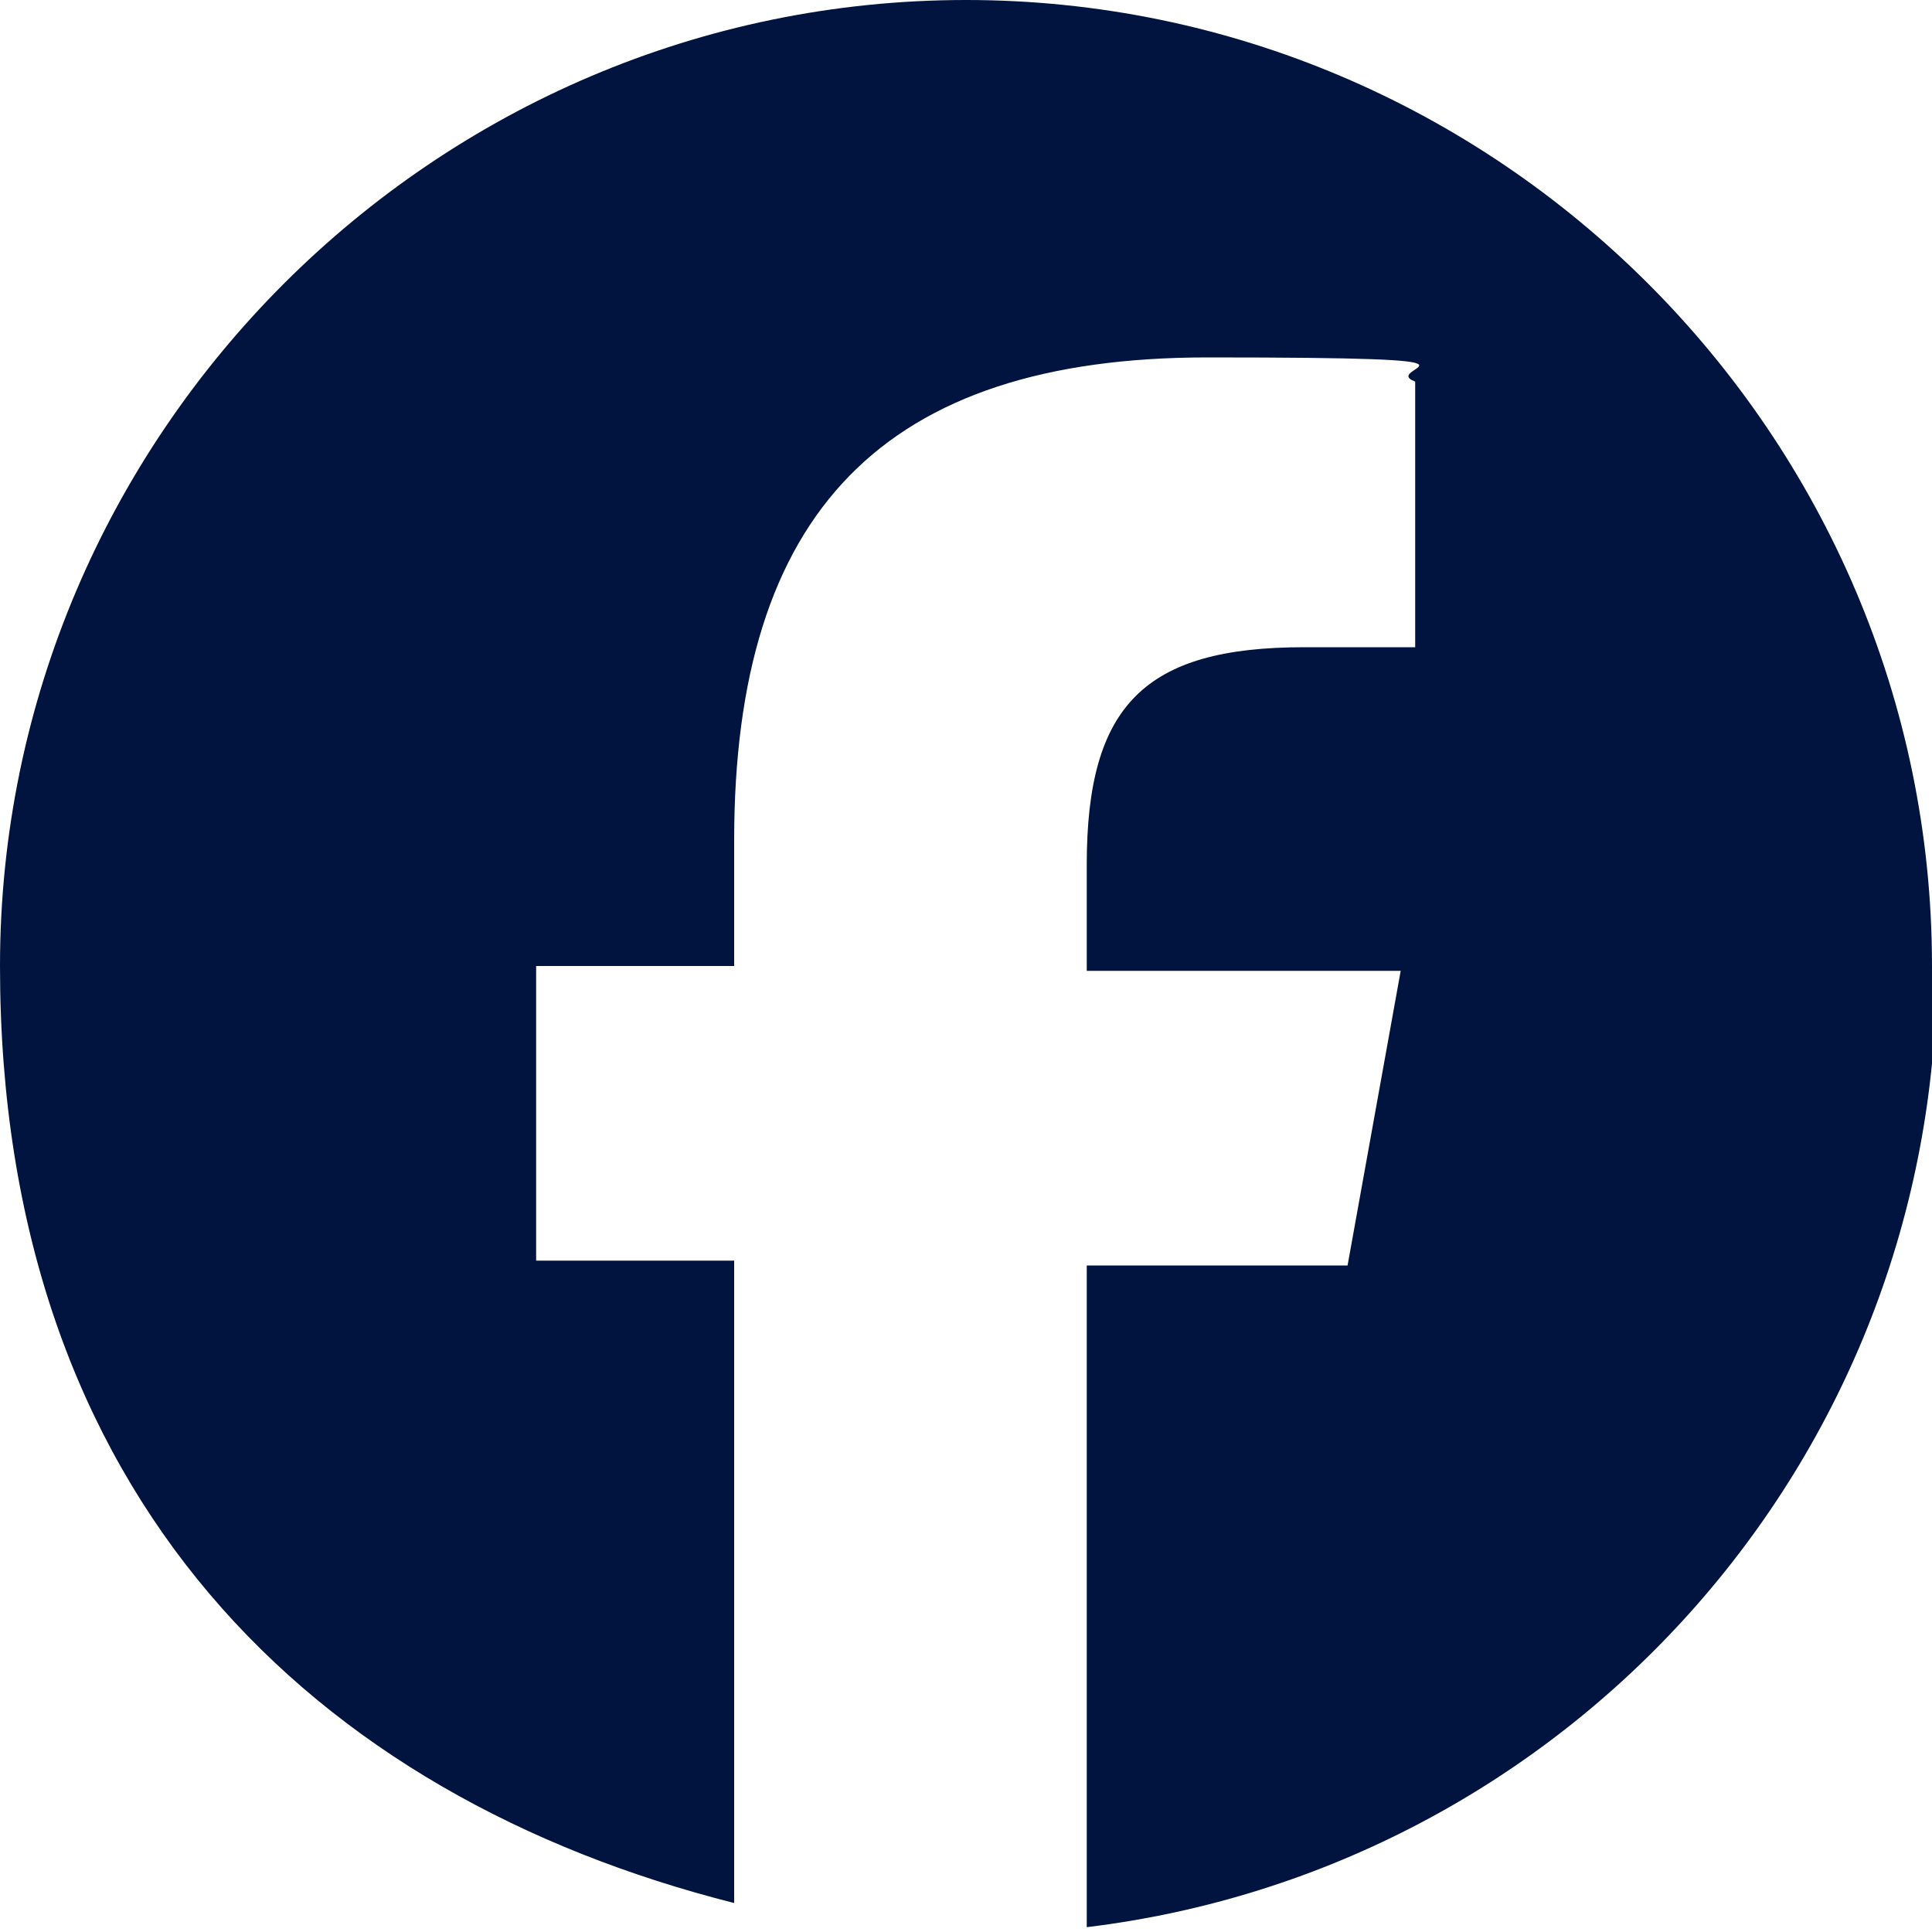
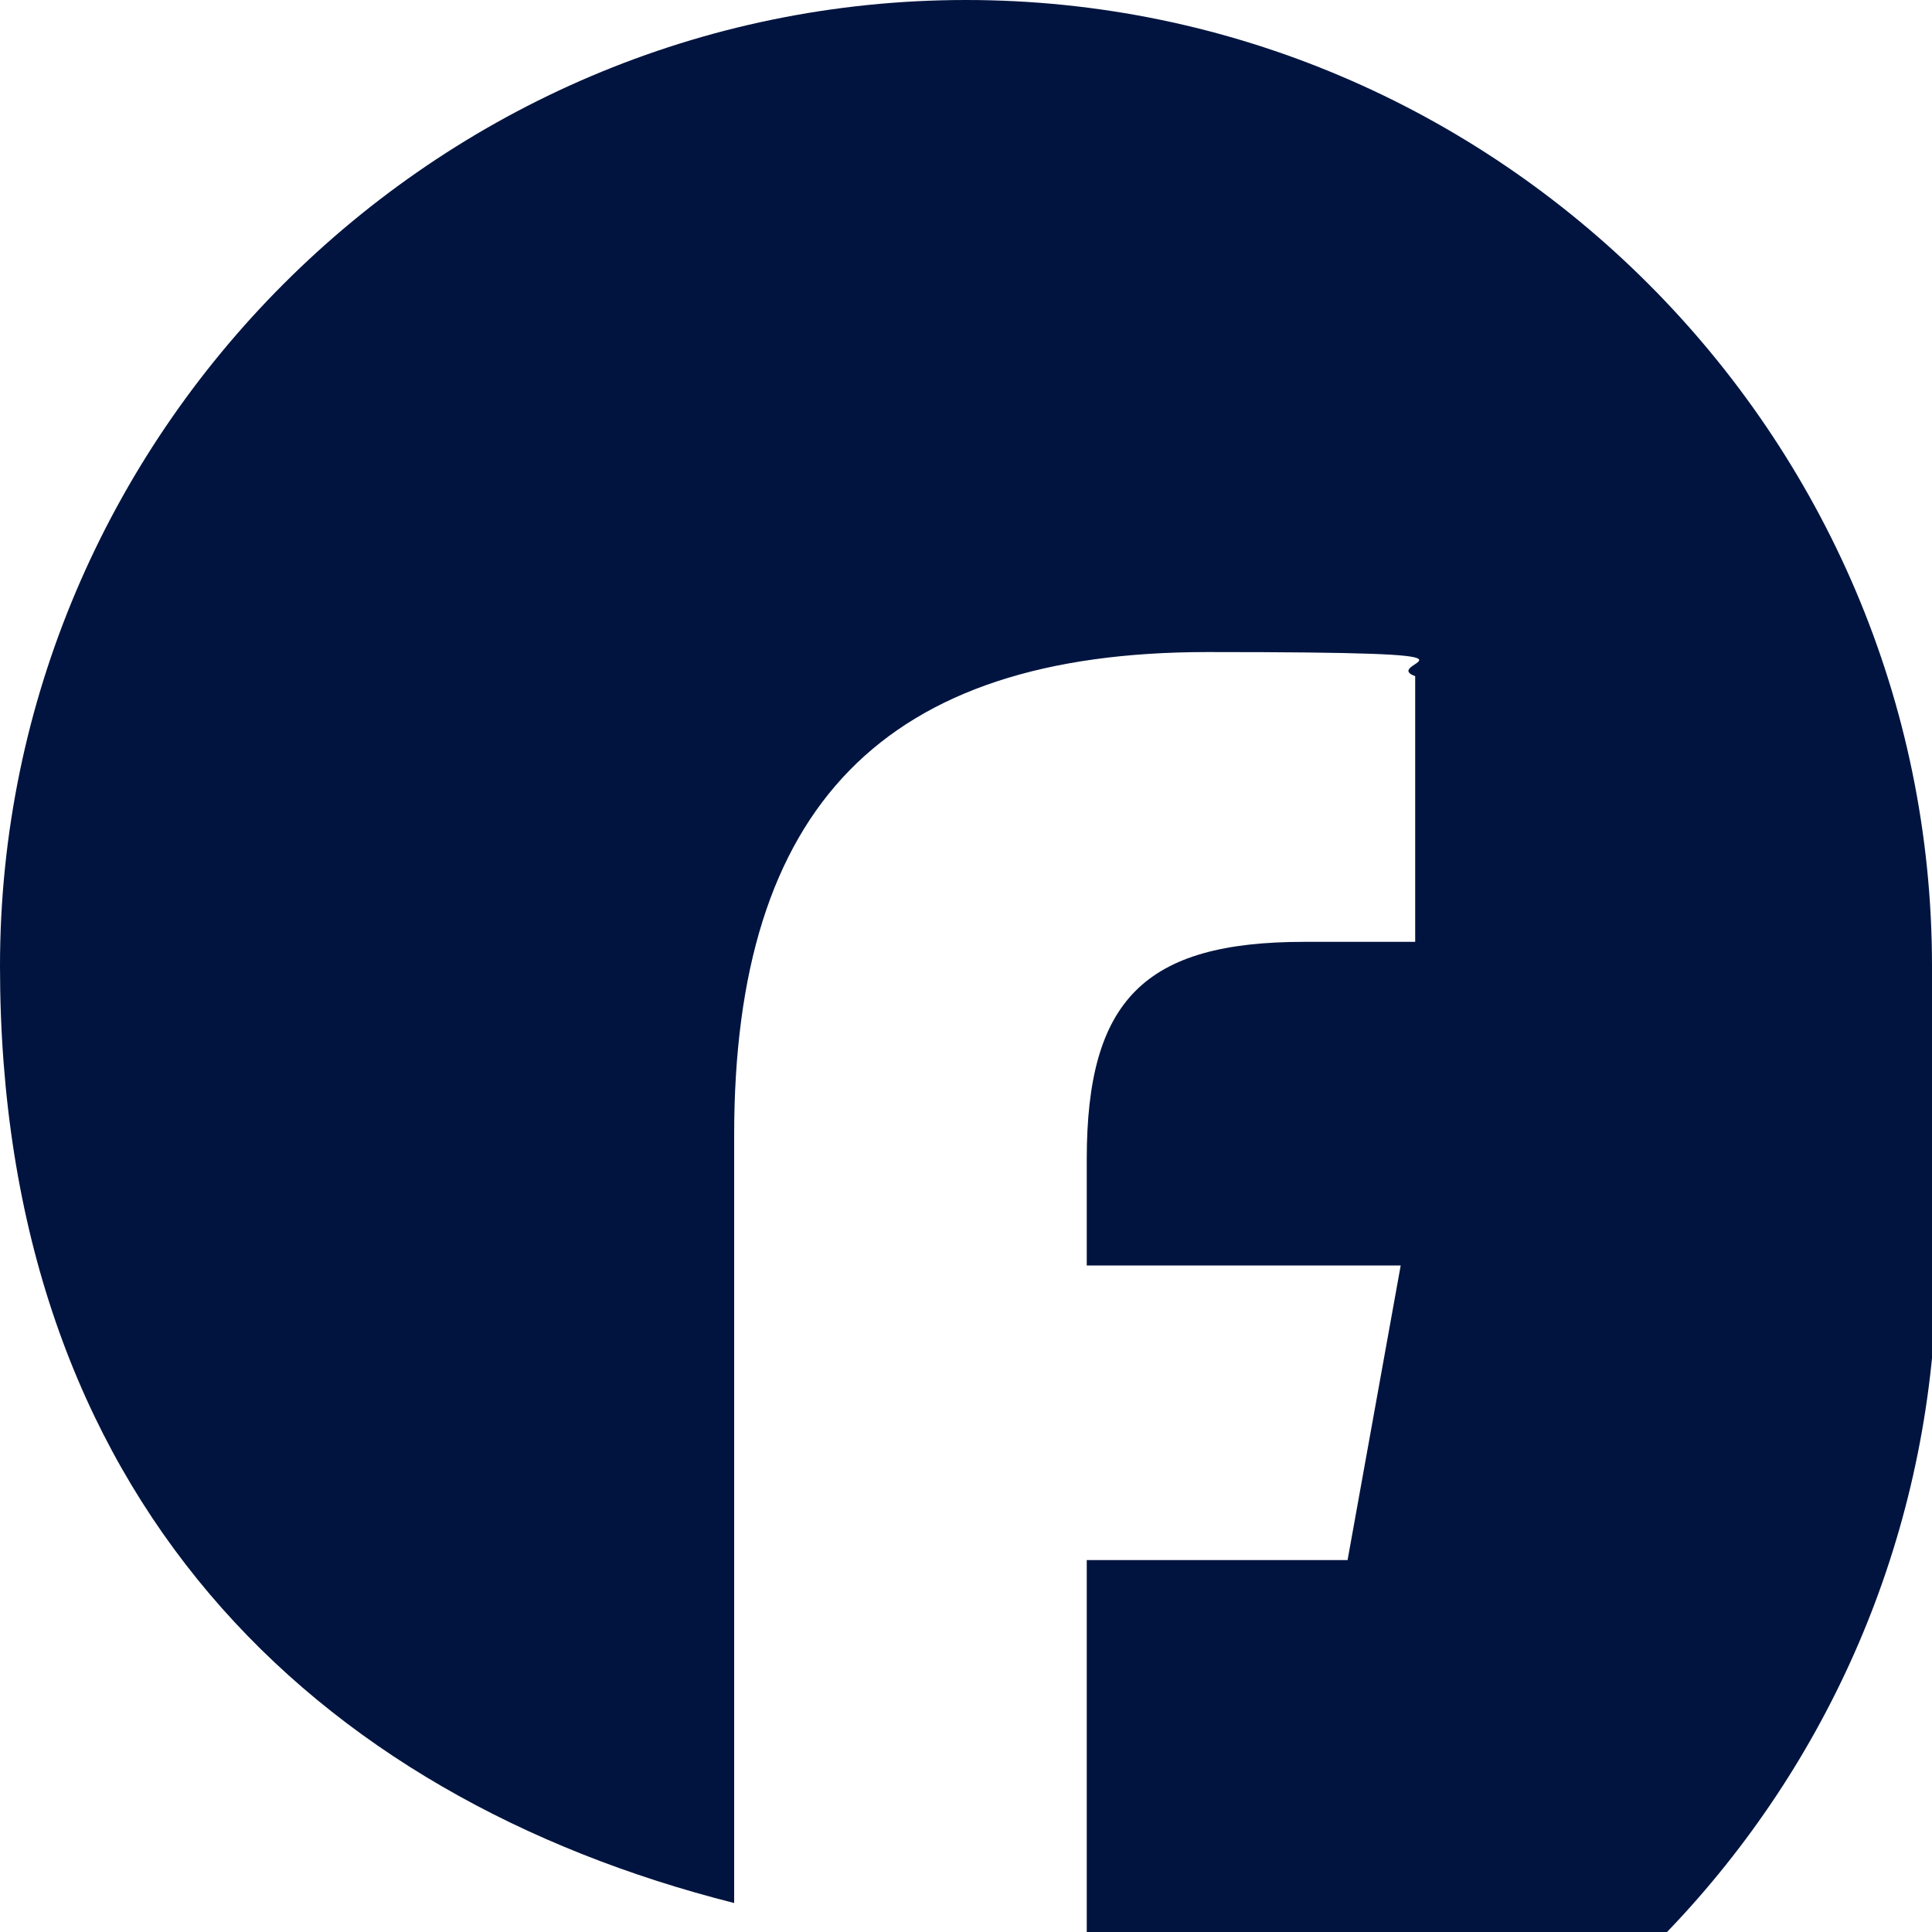
<svg xmlns="http://www.w3.org/2000/svg" version="1.1" viewBox="0 0 40 40">
  <defs>
    <style>
      .cls-1 {
        fill: #00143F;
      }
    </style>
  </defs>
  <g>
    <g id="_レイヤー_1" data-name="レイヤー_1">
      <g id="a">
-         <path id="c" class="cls-1" d="M40,20C40,9,31,0,20,0S0,9,0,20s6.5,17.2,15.2,19.4v-13.3h-4.1v-6.1h4.1v-2.6c0-6.8,3.1-10,9.8-10s3.5.2,4.3.5v5.5h-2.3c-3.3,0-4.5,1.2-4.5,4.5v2.2h6.5l-1.1,6.1h-5.4v13.7c9.9-1.2,17.6-9.6,17.6-19.9h0Z" />
+         <path id="c" class="cls-1" d="M40,20C40,9,31,0,20,0S0,9,0,20s6.5,17.2,15.2,19.4v-13.3h-4.1h4.1v-2.6c0-6.8,3.1-10,9.8-10s3.5.2,4.3.5v5.5h-2.3c-3.3,0-4.5,1.2-4.5,4.5v2.2h6.5l-1.1,6.1h-5.4v13.7c9.9-1.2,17.6-9.6,17.6-19.9h0Z" />
      </g>
    </g>
  </g>
</svg>